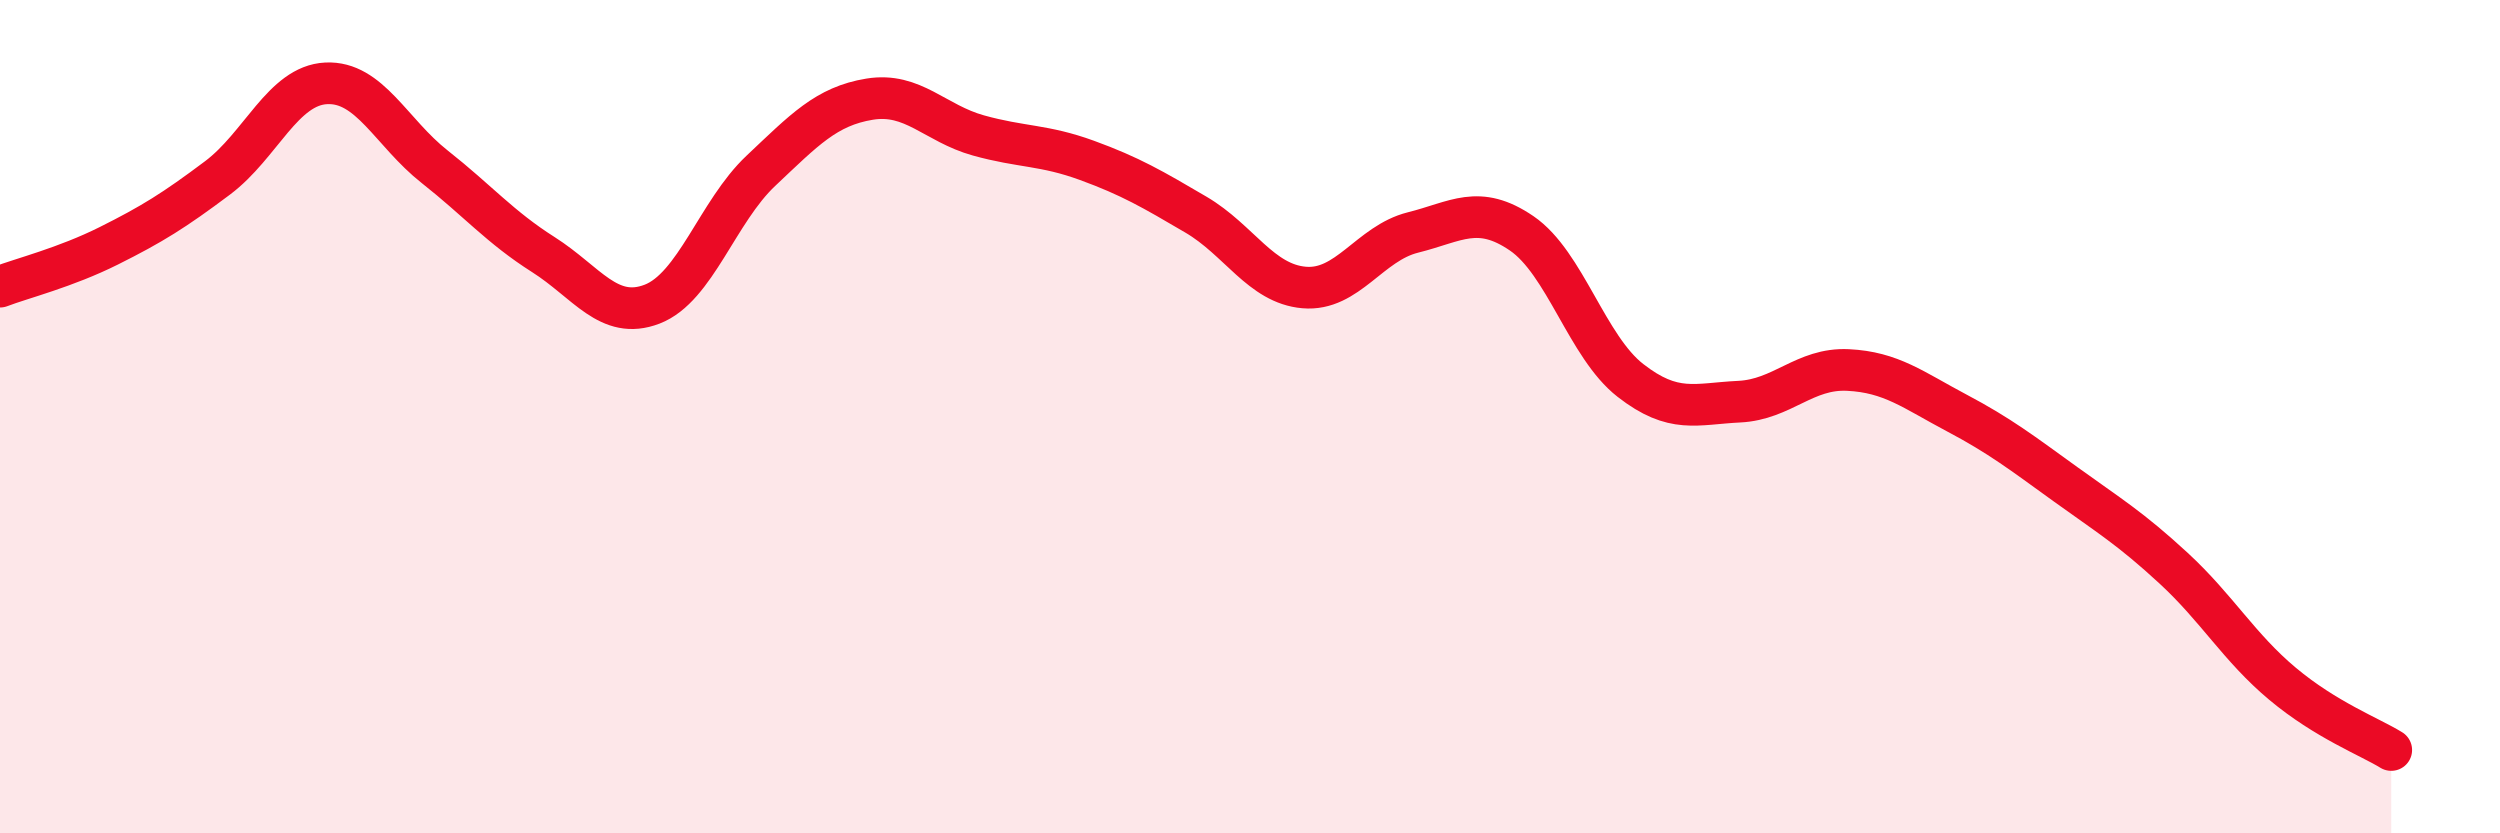
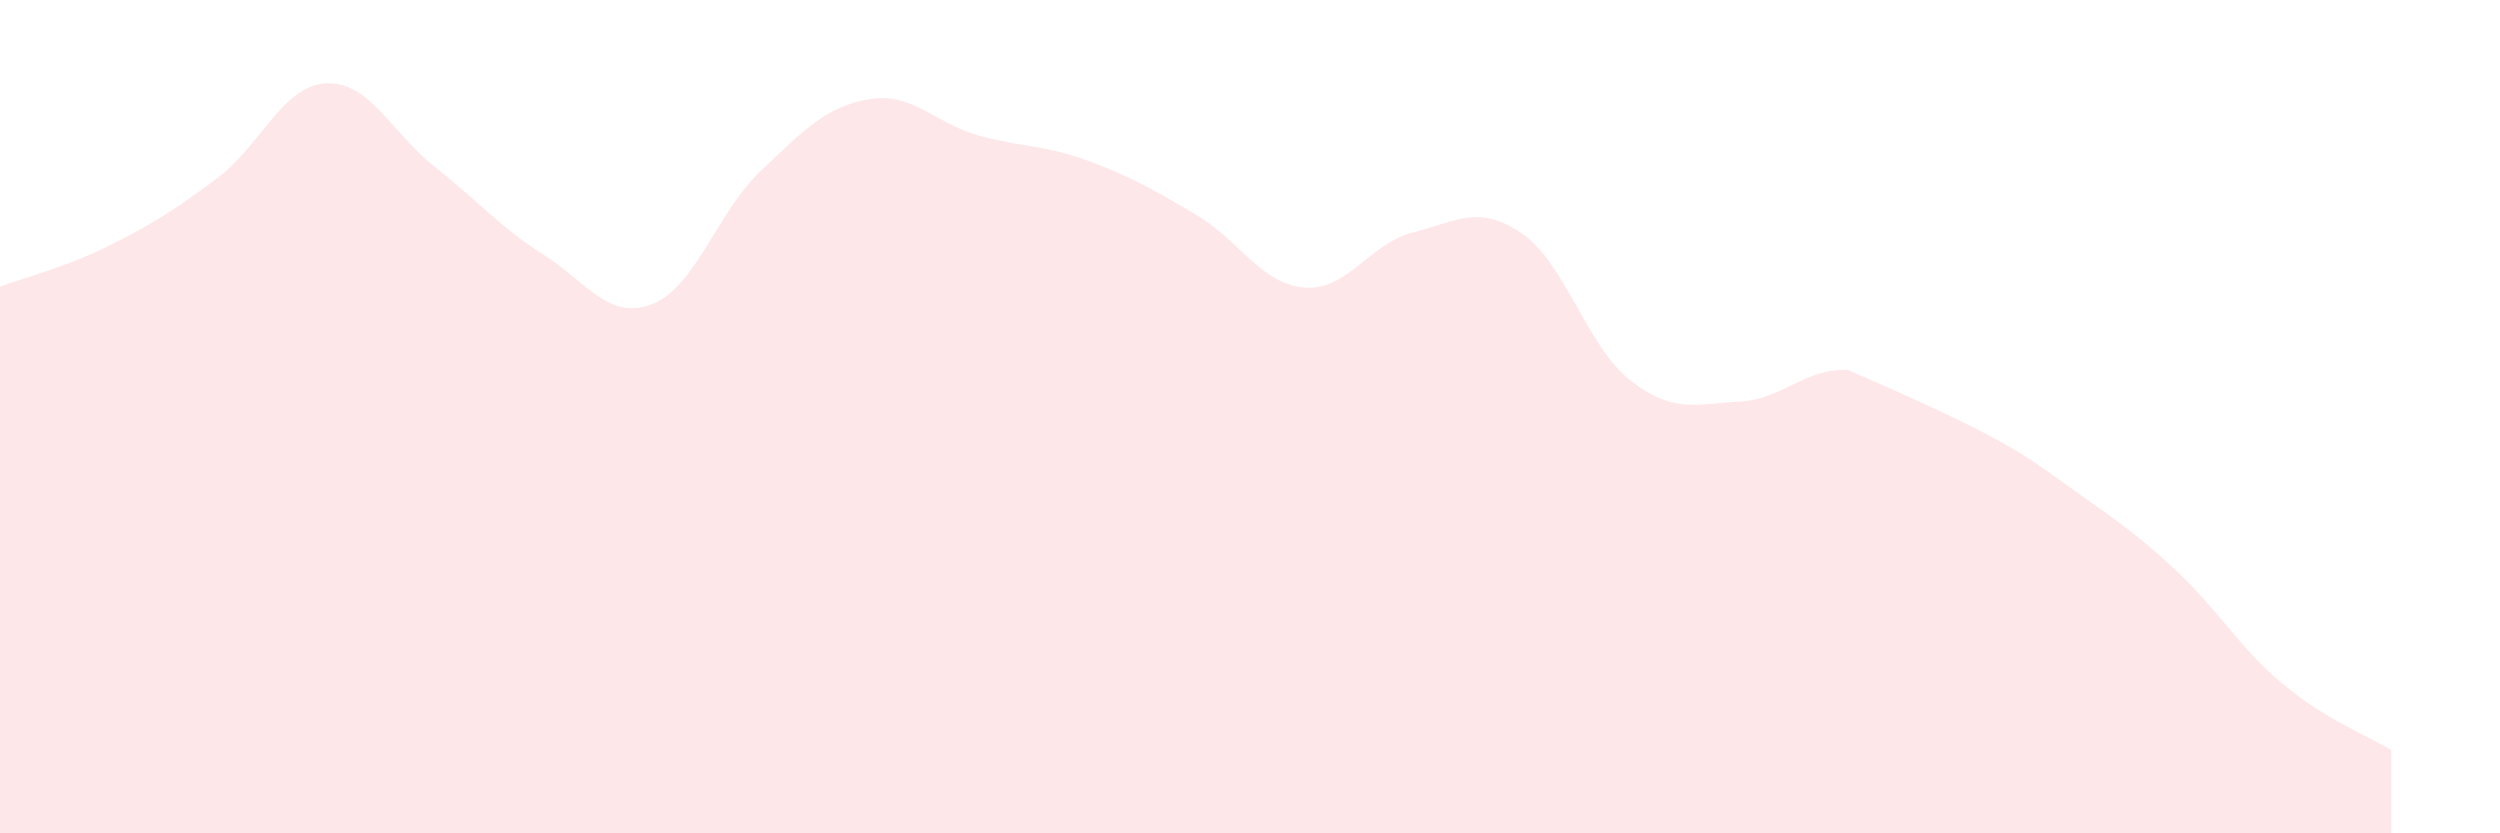
<svg xmlns="http://www.w3.org/2000/svg" width="60" height="20" viewBox="0 0 60 20">
-   <path d="M 0,6.88 C 0.52,6.68 1.57,6.42 2.61,5.9 C 3.65,5.38 4.18,5.05 5.22,4.27 C 6.26,3.49 6.79,2.05 7.83,2 C 8.87,1.95 9.39,3.18 10.43,4 C 11.47,4.82 12,5.45 13.04,6.11 C 14.08,6.77 14.61,7.7 15.65,7.3 C 16.69,6.9 17.22,5.08 18.26,4.1 C 19.3,3.12 19.83,2.55 20.87,2.38 C 21.91,2.21 22.44,2.96 23.48,3.25 C 24.52,3.54 25.05,3.47 26.09,3.85 C 27.13,4.23 27.66,4.54 28.7,5.15 C 29.74,5.76 30.26,6.81 31.3,6.9 C 32.34,6.99 32.87,5.84 33.91,5.58 C 34.95,5.32 35.48,4.89 36.52,5.6 C 37.56,6.31 38.09,8.32 39.13,9.13 C 40.17,9.94 40.7,9.69 41.74,9.64 C 42.78,9.59 43.31,8.83 44.35,8.88 C 45.39,8.93 45.92,9.36 46.96,9.91 C 48,10.46 48.53,10.87 49.57,11.62 C 50.61,12.37 51.13,12.68 52.17,13.64 C 53.21,14.6 53.74,15.54 54.78,16.41 C 55.82,17.28 56.87,17.68 57.39,18L57.39 20L0 20Z" fill="#EB0A25" opacity="0.1" stroke-linecap="round" stroke-linejoin="round" />
-   <path d="M 0,6.88 C 0.52,6.68 1.57,6.42 2.61,5.9 C 3.65,5.38 4.18,5.05 5.22,4.27 C 6.26,3.49 6.79,2.05 7.83,2 C 8.87,1.95 9.39,3.18 10.43,4 C 11.47,4.82 12,5.45 13.04,6.11 C 14.08,6.77 14.61,7.7 15.65,7.3 C 16.69,6.9 17.22,5.08 18.26,4.1 C 19.3,3.12 19.83,2.55 20.87,2.38 C 21.91,2.21 22.44,2.96 23.48,3.25 C 24.52,3.54 25.05,3.47 26.09,3.85 C 27.13,4.23 27.66,4.54 28.7,5.15 C 29.74,5.76 30.26,6.81 31.3,6.9 C 32.34,6.99 32.87,5.84 33.91,5.58 C 34.95,5.32 35.48,4.89 36.52,5.6 C 37.56,6.31 38.09,8.32 39.13,9.13 C 40.17,9.94 40.7,9.69 41.74,9.64 C 42.78,9.59 43.31,8.83 44.35,8.88 C 45.39,8.93 45.92,9.36 46.96,9.91 C 48,10.46 48.53,10.87 49.57,11.62 C 50.61,12.37 51.13,12.68 52.17,13.64 C 53.21,14.6 53.74,15.54 54.78,16.41 C 55.82,17.28 56.87,17.68 57.39,18" stroke="#EB0A25" stroke-width="1" fill="none" stroke-linecap="round" stroke-linejoin="round" />
+   <path d="M 0,6.88 C 0.52,6.68 1.57,6.42 2.61,5.9 C 3.65,5.38 4.18,5.05 5.22,4.27 C 6.26,3.49 6.79,2.05 7.83,2 C 8.87,1.95 9.39,3.18 10.43,4 C 11.47,4.82 12,5.45 13.04,6.11 C 14.08,6.77 14.61,7.7 15.65,7.3 C 16.69,6.9 17.22,5.08 18.26,4.1 C 19.3,3.12 19.83,2.55 20.87,2.38 C 21.91,2.21 22.44,2.96 23.48,3.25 C 24.52,3.54 25.05,3.47 26.09,3.85 C 27.13,4.23 27.66,4.54 28.7,5.15 C 29.74,5.76 30.26,6.81 31.3,6.9 C 32.34,6.99 32.87,5.84 33.91,5.58 C 34.95,5.32 35.48,4.89 36.52,5.6 C 37.56,6.31 38.09,8.32 39.13,9.13 C 40.17,9.94 40.7,9.69 41.74,9.64 C 42.78,9.59 43.31,8.83 44.35,8.88 C 48,10.46 48.53,10.87 49.57,11.62 C 50.61,12.37 51.13,12.68 52.17,13.64 C 53.21,14.6 53.74,15.54 54.78,16.41 C 55.82,17.28 56.87,17.68 57.39,18L57.39 20L0 20Z" fill="#EB0A25" opacity="0.1" stroke-linecap="round" stroke-linejoin="round" />
</svg>